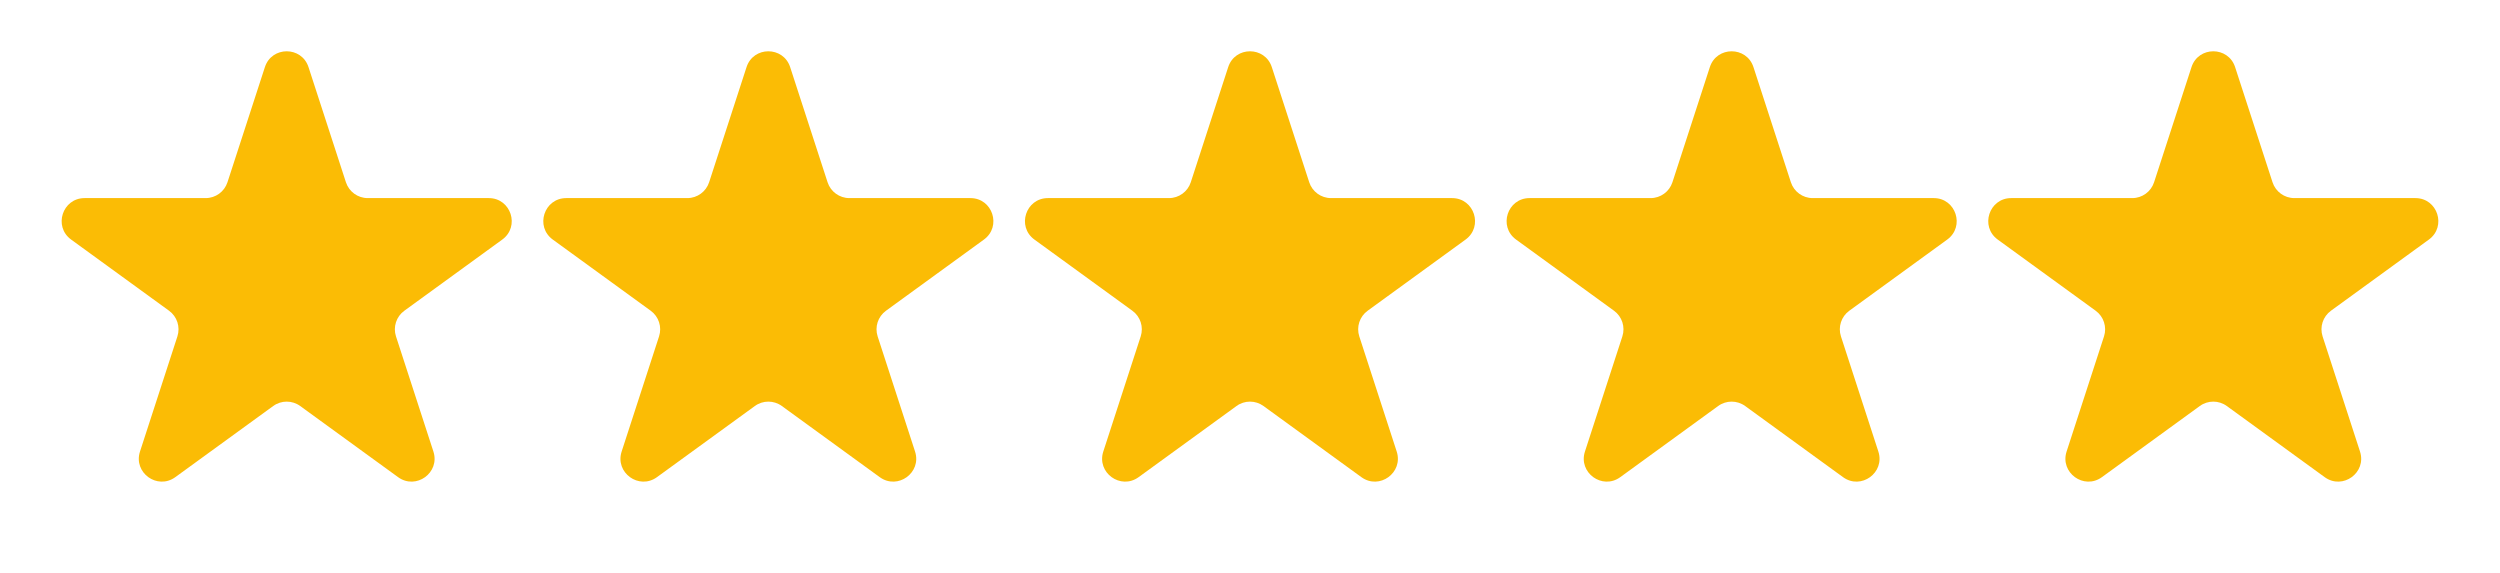
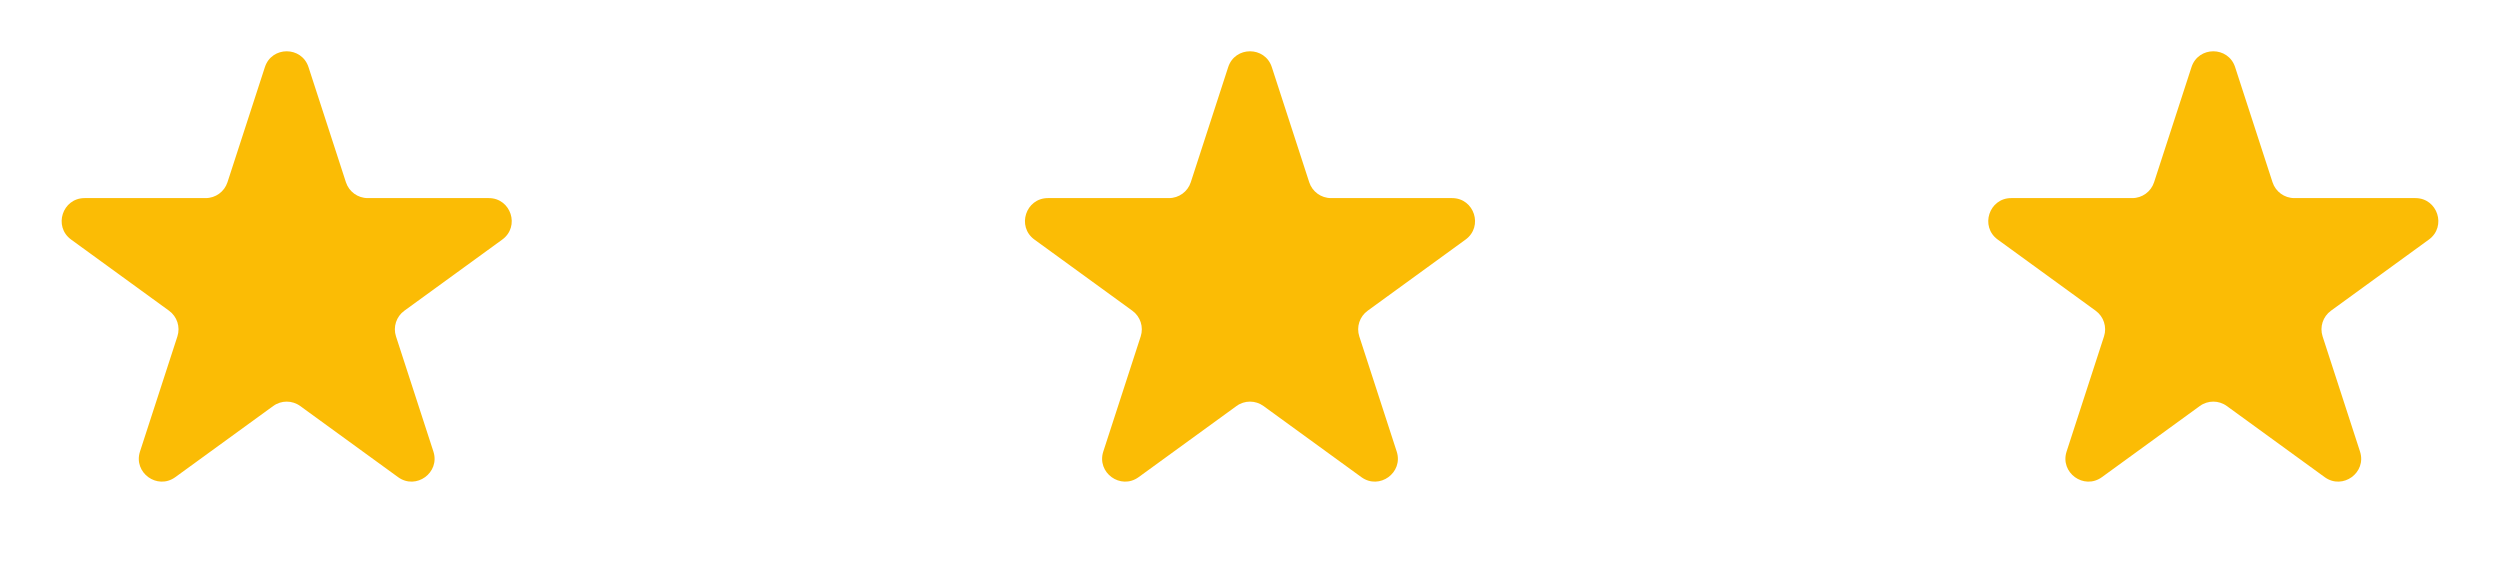
<svg xmlns="http://www.w3.org/2000/svg" width="109" height="25" viewBox="0 0 109 25" fill="none">
  <path d="M11.549 2.927C11.848 2.006 13.152 2.006 13.451 2.927L15.082 7.946C15.216 8.358 15.6 8.637 16.033 8.637H21.311C22.279 8.637 22.682 9.877 21.898 10.446L17.629 13.548C17.278 13.803 17.131 14.254 17.265 14.666L18.896 19.686C19.196 20.607 18.141 21.373 17.357 20.804L13.088 17.702C12.737 17.447 12.263 17.447 11.912 17.702L7.643 20.804C6.859 21.373 5.804 20.607 6.104 19.686L7.735 14.666C7.868 14.254 7.722 13.803 7.371 13.548L3.102 10.446C2.318 9.877 2.721 8.637 3.689 8.637H8.967C9.4 8.637 9.784 8.358 9.918 7.946L11.549 2.927Z" fill="#FBBC05" />
-   <path d="M32.549 2.927C32.848 2.006 34.152 2.006 34.451 2.927L36.082 7.946C36.216 8.358 36.6 8.637 37.033 8.637H42.31C43.279 8.637 43.682 9.877 42.898 10.446L38.629 13.548C38.278 13.803 38.132 14.254 38.265 14.666L39.896 19.686C40.196 20.607 39.141 21.373 38.357 20.804L34.088 17.702C33.737 17.447 33.263 17.447 32.912 17.702L28.643 20.804C27.859 21.373 26.804 20.607 27.104 19.686L28.735 14.666C28.869 14.254 28.722 13.803 28.371 13.548L24.102 10.446C23.318 9.877 23.721 8.637 24.689 8.637H29.967C30.4 8.637 30.784 8.358 30.918 7.946L32.549 2.927Z" fill="#FBBC05" />
  <path d="M53.549 2.927C53.848 2.006 55.152 2.006 55.451 2.927L57.082 7.946C57.216 8.358 57.6 8.637 58.033 8.637H63.31C64.279 8.637 64.682 9.877 63.898 10.446L59.629 13.548C59.278 13.803 59.132 14.254 59.265 14.666L60.896 19.686C61.196 20.607 60.141 21.373 59.357 20.804L55.088 17.702C54.737 17.447 54.263 17.447 53.912 17.702L49.643 20.804C48.859 21.373 47.804 20.607 48.104 19.686L49.735 14.666C49.868 14.254 49.722 13.803 49.371 13.548L45.102 10.446C44.318 9.877 44.721 8.637 45.69 8.637H50.967C51.4 8.637 51.784 8.358 51.918 7.946L53.549 2.927Z" fill="#FBBC05" />
-   <path d="M74.549 2.927C74.848 2.006 76.152 2.006 76.451 2.927L78.082 7.946C78.216 8.358 78.6 8.637 79.033 8.637H84.311C85.279 8.637 85.682 9.877 84.898 10.446L80.629 13.548C80.278 13.803 80.132 14.254 80.265 14.666L81.896 19.686C82.196 20.607 81.141 21.373 80.357 20.804L76.088 17.702C75.737 17.447 75.263 17.447 74.912 17.702L70.643 20.804C69.859 21.373 68.804 20.607 69.104 19.686L70.735 14.666C70.868 14.254 70.722 13.803 70.371 13.548L66.102 10.446C65.318 9.877 65.721 8.637 66.689 8.637H71.967C72.4 8.637 72.784 8.358 72.918 7.946L74.549 2.927Z" fill="#FBBC05" />
  <path d="M95.549 2.927C95.848 2.006 97.152 2.006 97.451 2.927L99.082 7.946C99.216 8.358 99.6 8.637 100.033 8.637H105.311C106.279 8.637 106.682 9.877 105.898 10.446L101.629 13.548C101.278 13.803 101.132 14.254 101.265 14.666L102.896 19.686C103.196 20.607 102.141 21.373 101.357 20.804L97.088 17.702C96.737 17.447 96.263 17.447 95.912 17.702L91.643 20.804C90.859 21.373 89.804 20.607 90.104 19.686L91.735 14.666C91.868 14.254 91.722 13.803 91.371 13.548L87.102 10.446C86.318 9.877 86.721 8.637 87.689 8.637H92.967C93.4 8.637 93.784 8.358 93.918 7.946L95.549 2.927Z" fill="#FBBC05" />
</svg>